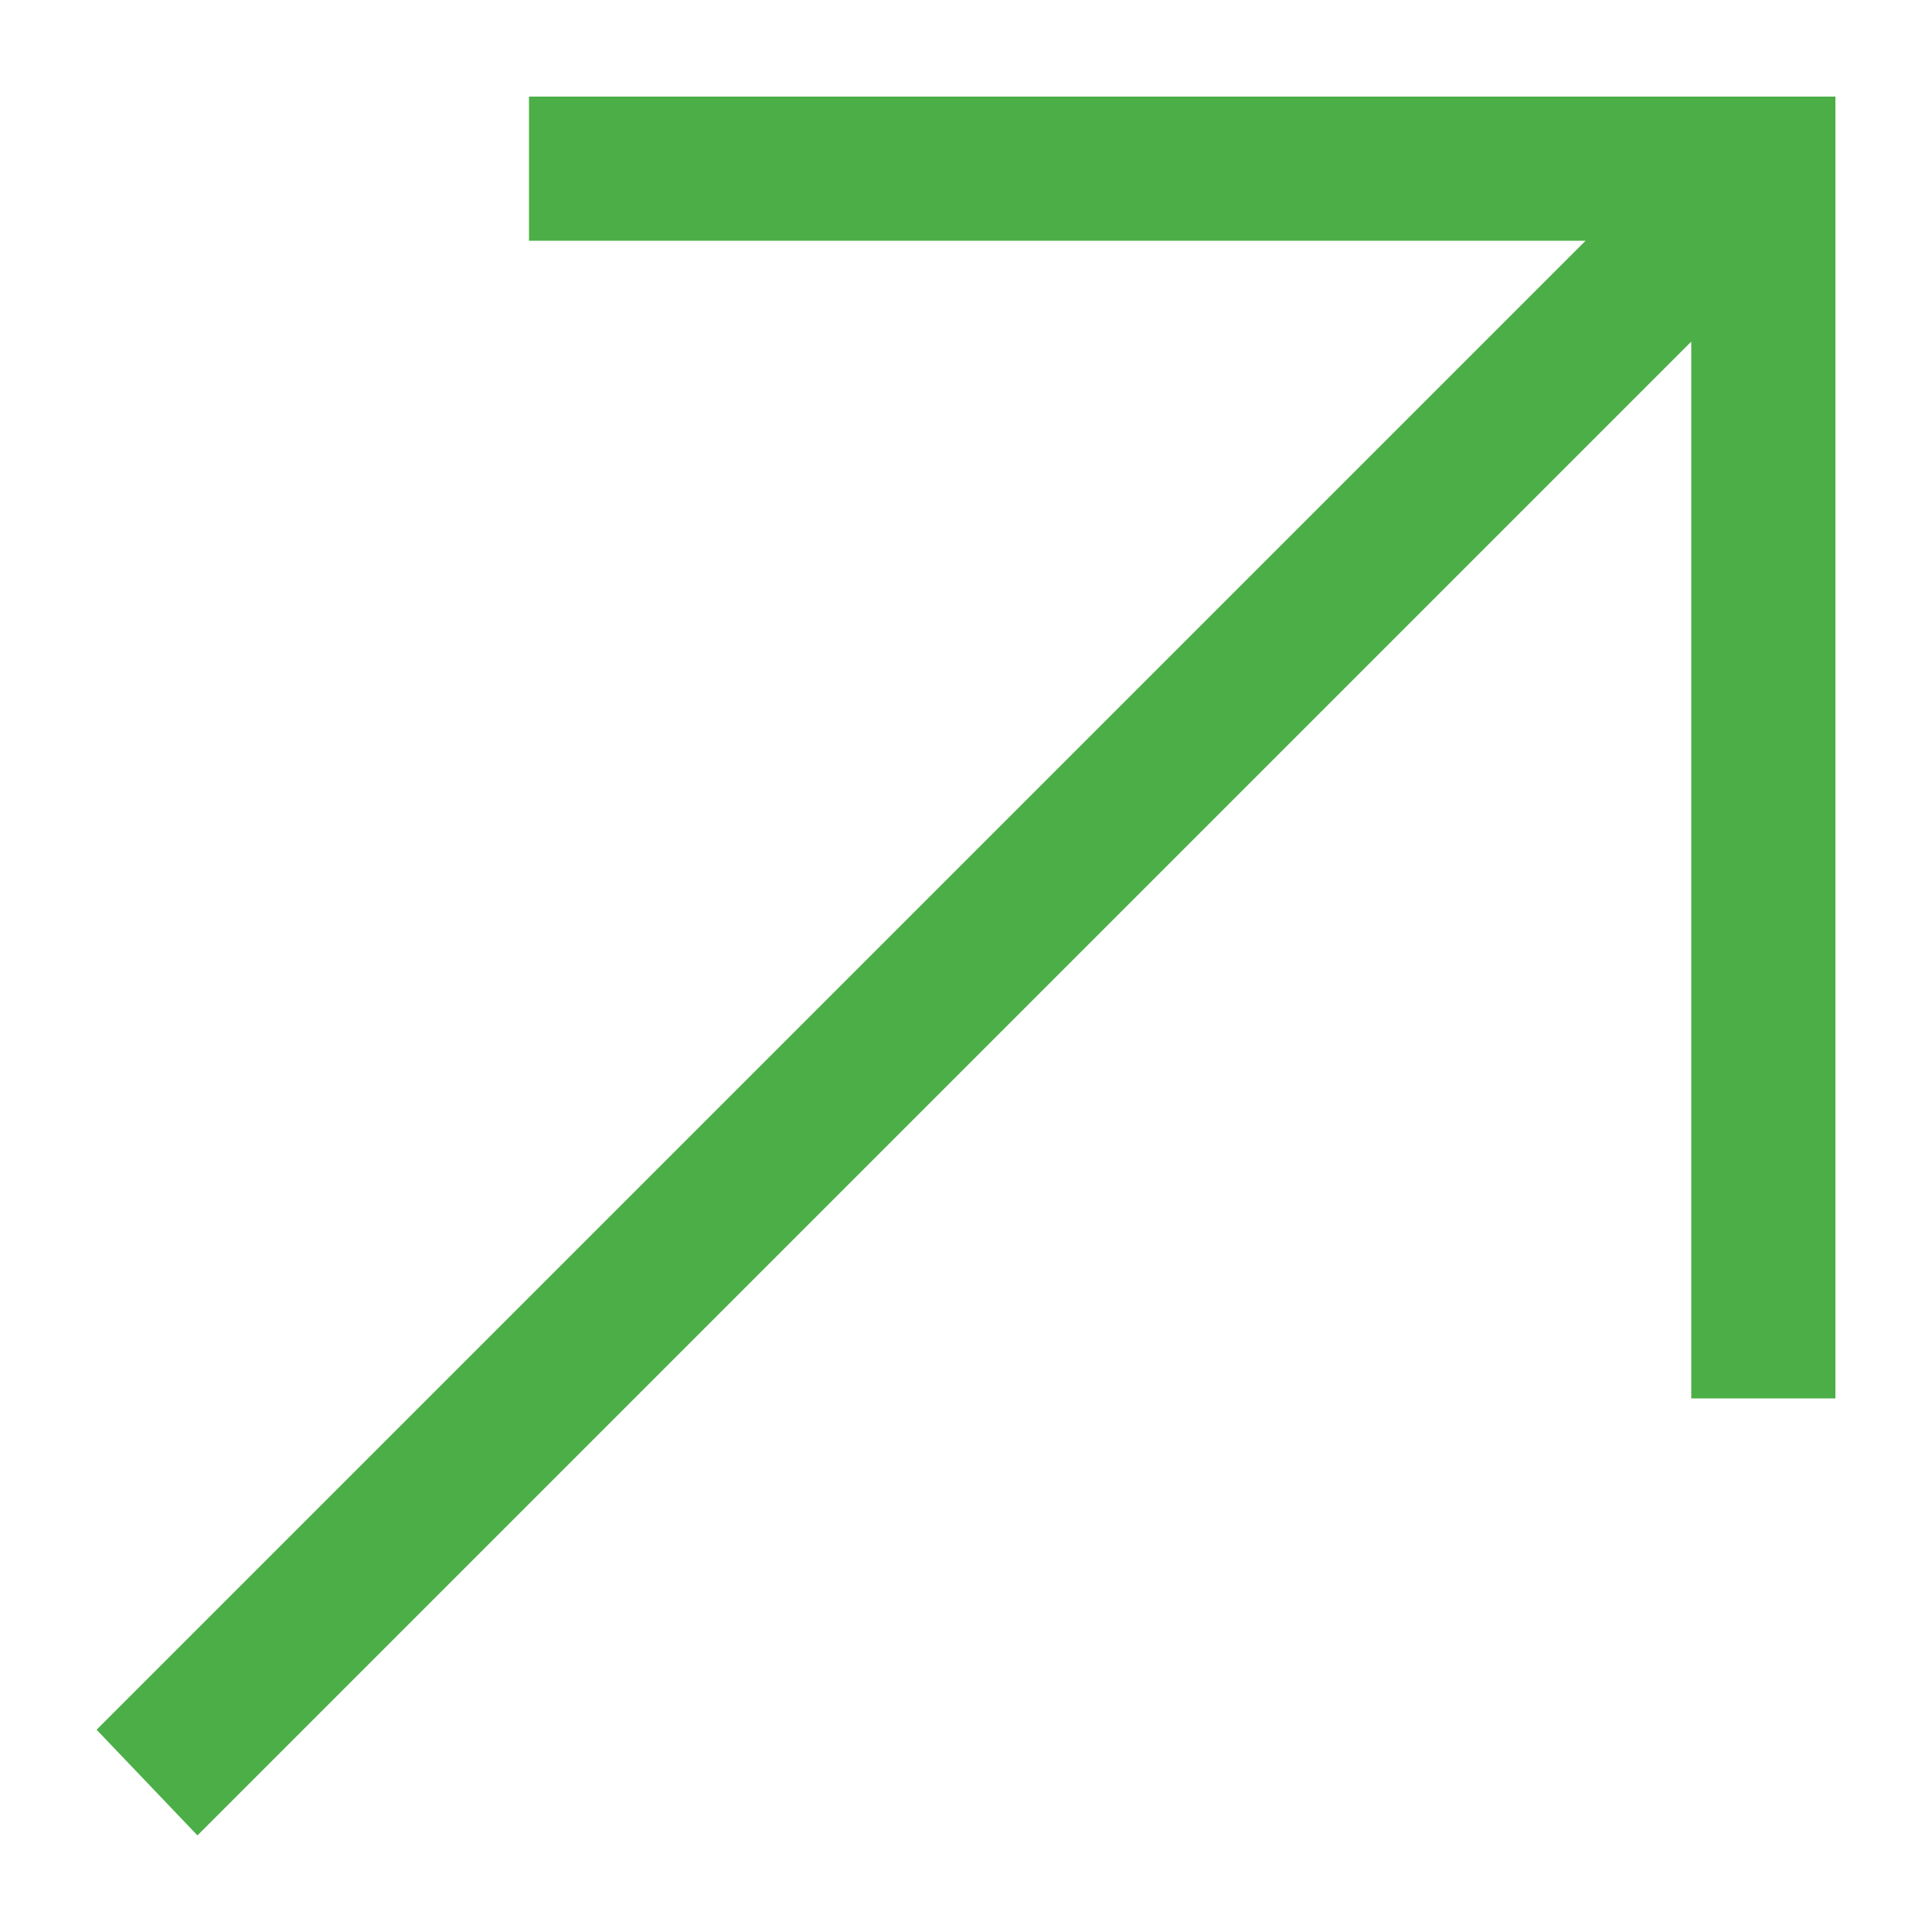
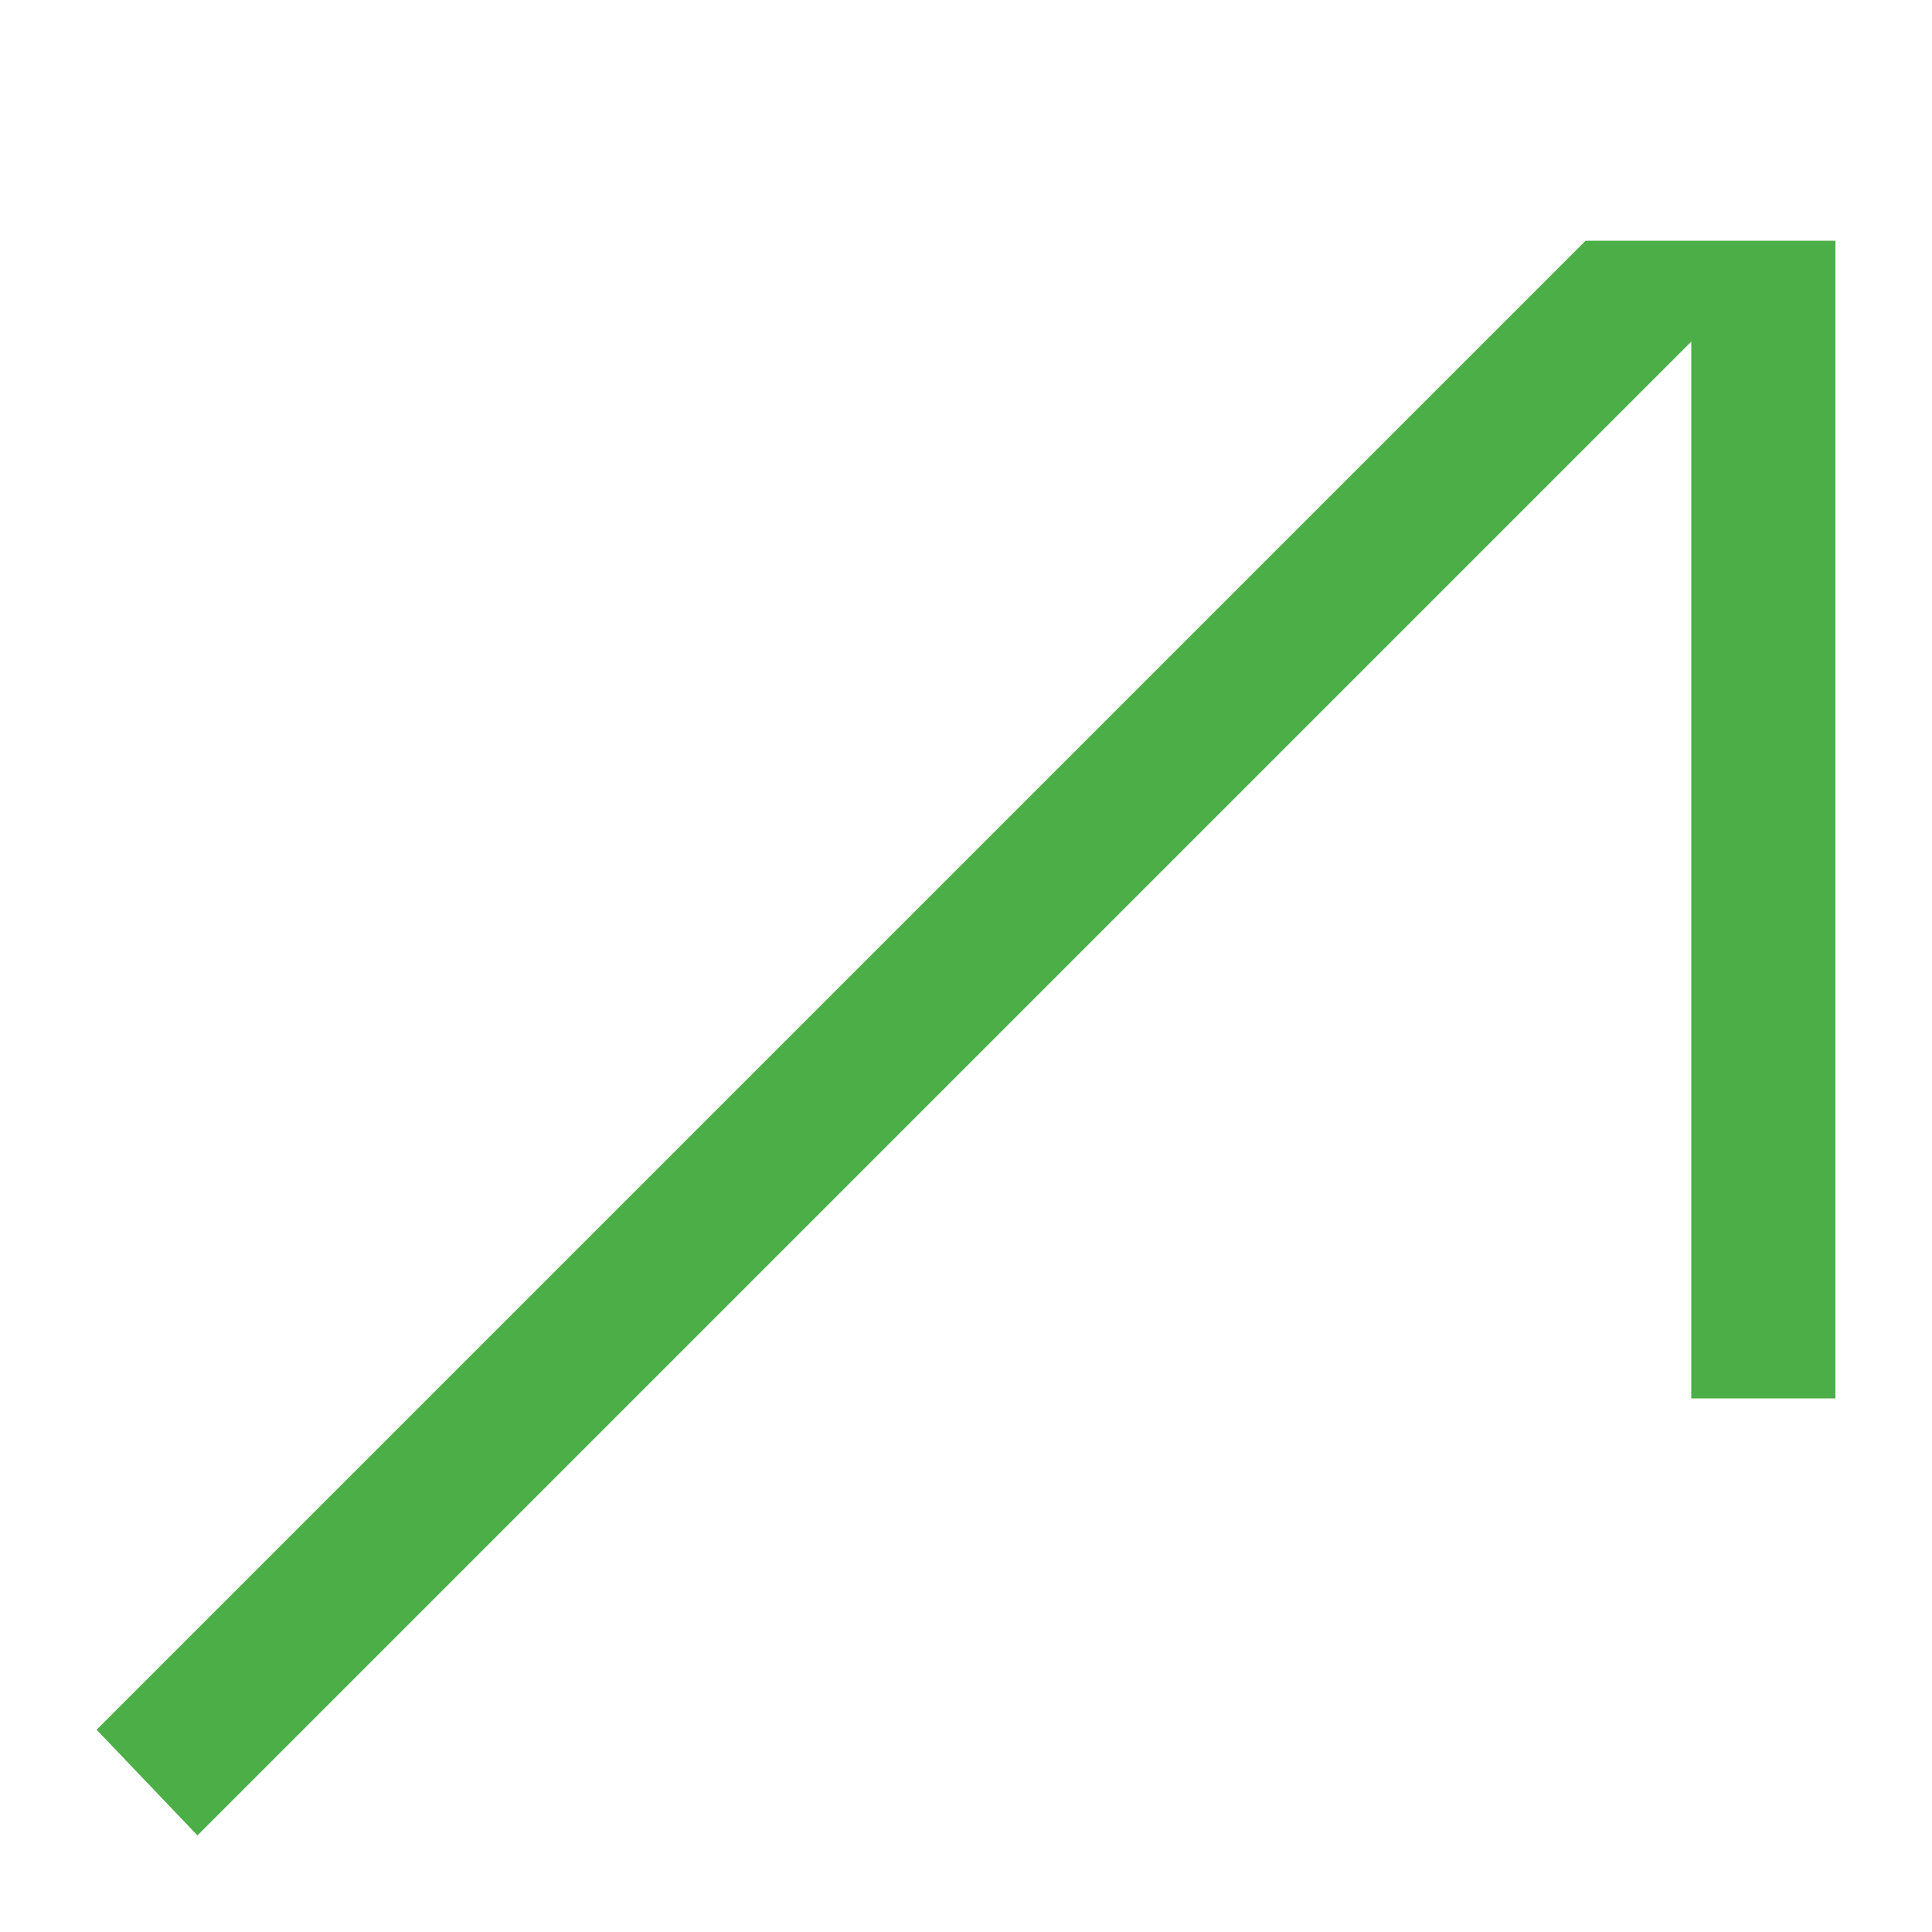
<svg xmlns="http://www.w3.org/2000/svg" width="10" height="10" viewBox="0 0 10 10" fill="none">
-   <path d="M9.5 0.5V7.238H8.754V1.768L1.022 9.5L0.5 8.953L8.207 1.246H2.738V0.5H9.5Z" fill="#4CAE47" />
+   <path d="M9.5 0.5V7.238H8.754V1.768L1.022 9.5L0.5 8.953L8.207 1.246H2.738H9.5Z" fill="#4CAE47" />
</svg>